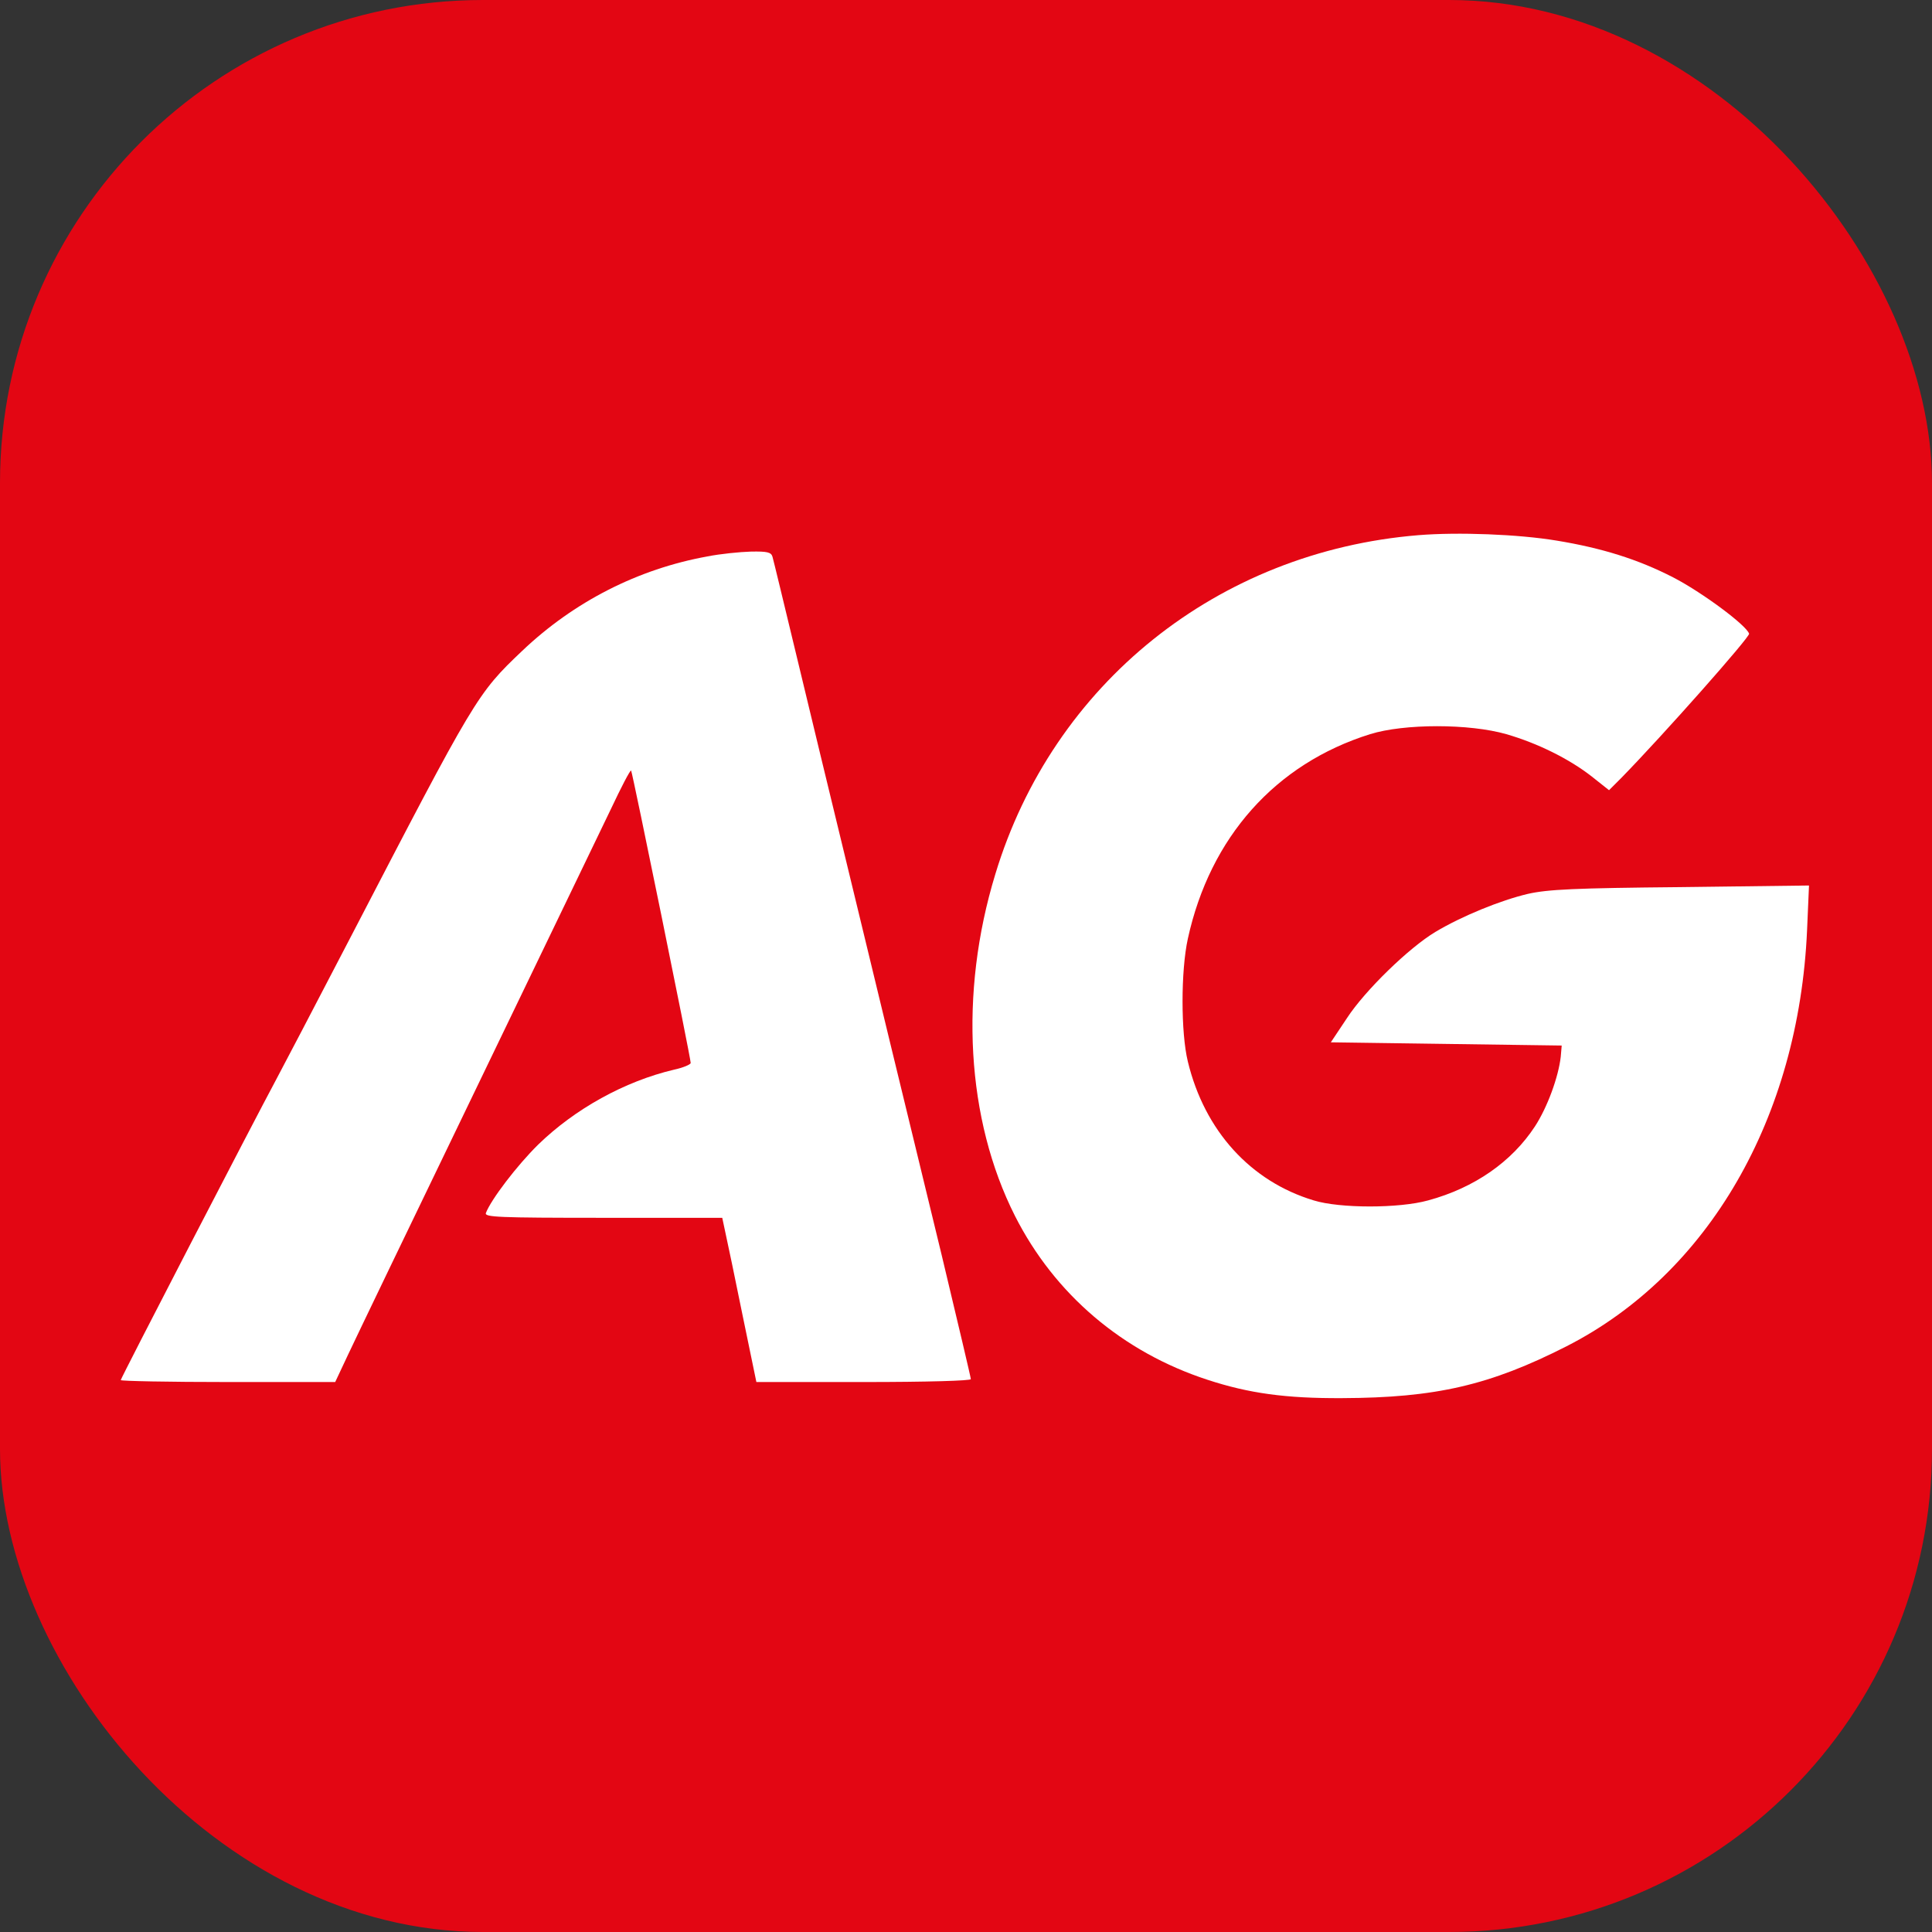
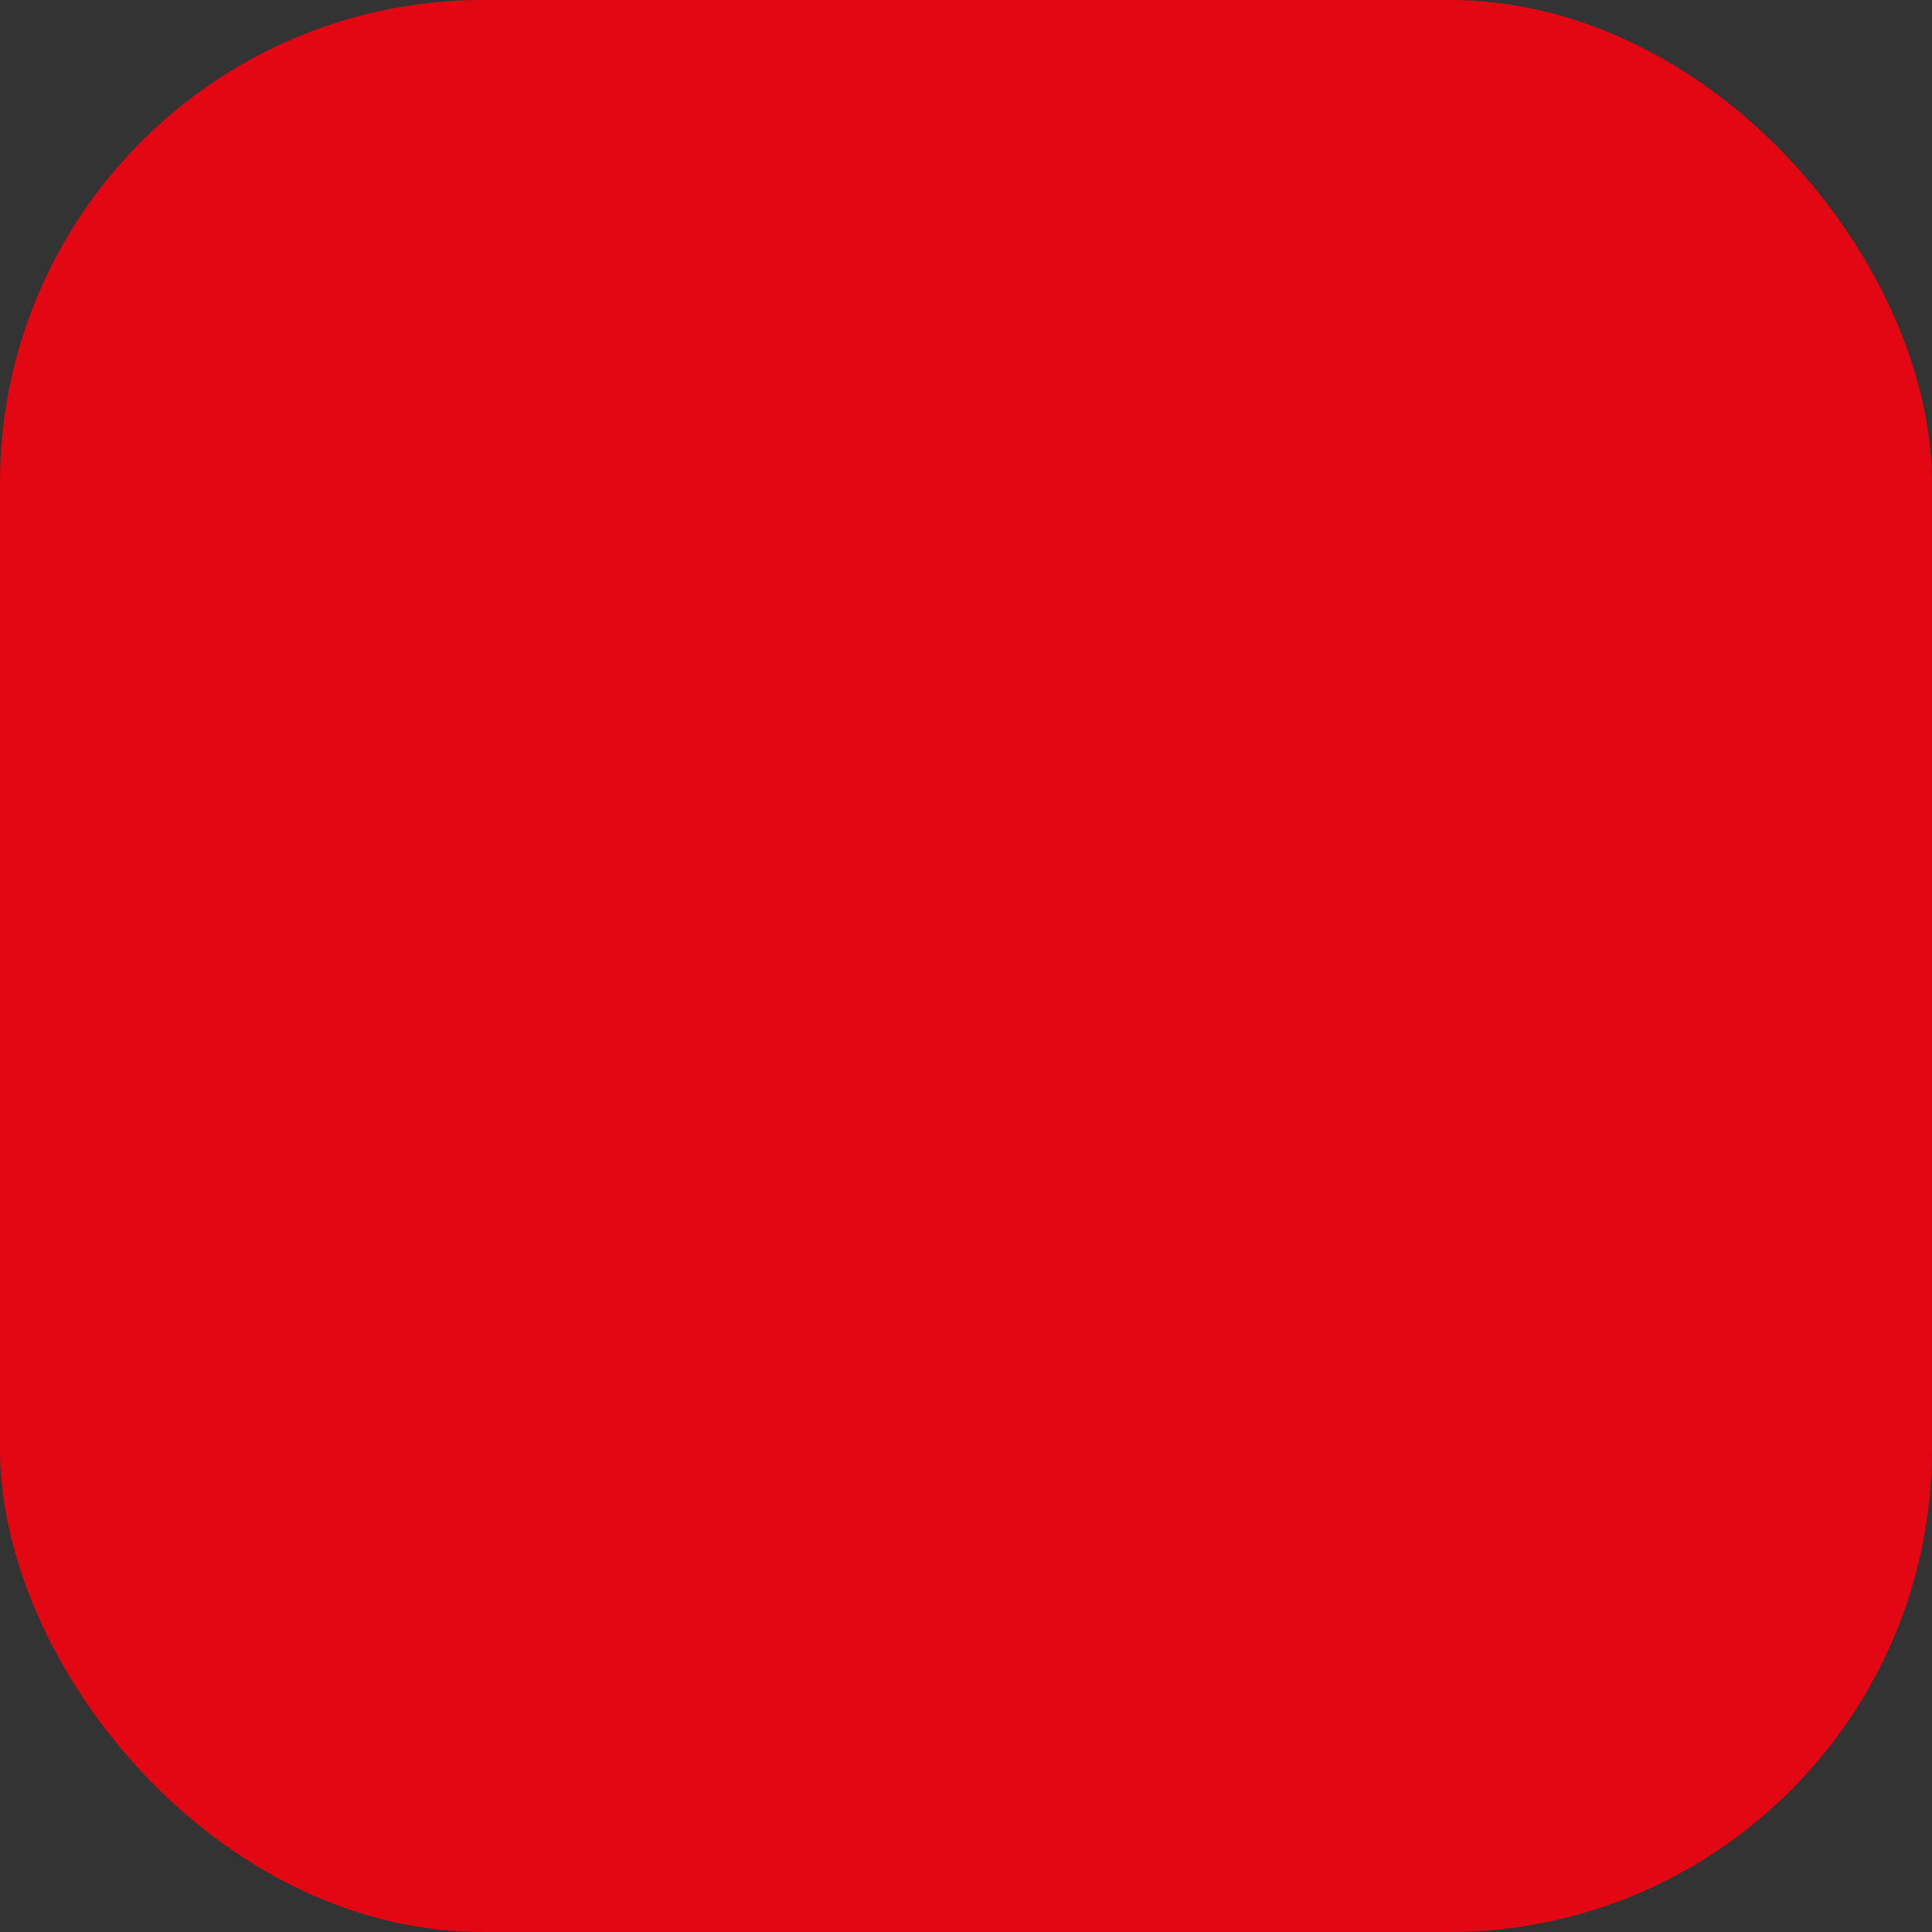
<svg xmlns="http://www.w3.org/2000/svg" width="800" height="800" viewBox="0 0 800 800" fill="none">
  <rect x="0" y="0" width="800" height="800" fill="#333333" stroke="none" />
  <rect width="800" height="800" rx="200" fill="#E30613" />
-   <path d="M587.333 221.602C504.267 228.402 436 283.069 412.133 362.002C397.067 411.336 400.133 463.602 420.267 503.469C436.667 535.869 464.8 559.869 500 571.336C517.067 576.936 532.4 579.069 555.733 578.936C594.533 578.802 616.933 573.602 648.667 557.469C707.467 527.469 744.8 462.936 748.267 385.202L749.067 366.669L695.867 367.336C652.133 367.736 640.933 368.269 632.667 370.136C621.333 372.802 605.333 379.336 594.4 385.869C583.467 392.402 565.2 410.136 557.733 421.602L551.067 431.602L598.933 432.269L646.667 432.936L646.267 437.602C645.333 445.869 640.8 458.402 635.6 466.402C626 481.069 610.533 491.869 591.333 497.069C579.333 500.402 554.8 500.402 544 497.069C517.867 489.202 498.8 468.269 491.867 439.602C488.933 427.602 488.933 402.002 491.867 388.669C501.067 346.669 528.133 316.269 567.333 304.002C581.467 299.602 608.4 299.602 623.733 304.002C636.667 307.736 649.867 314.269 659.2 321.602L666.267 327.202L671.333 322.136C688.8 304.269 724.667 263.736 724.267 262.402C723.067 258.802 704.667 245.202 692.8 239.069C678.267 231.602 663.333 226.936 644.667 223.869C628.667 221.202 603.733 220.269 587.333 221.602Z" fill="white" />
-   <path d="M292.933 230.403C264.133 235.603 237.6 249.203 216.267 269.47C197.467 287.336 196.933 288.403 145.067 388.27C130.4 416.536 116.533 442.936 114.4 446.936C104.8 464.803 50 570.67 50 571.47C50 571.87 70 572.27 94.4 572.27H138.8L144 561.203C146.8 555.203 170.667 505.603 197.067 450.936C223.467 396.27 248.533 344.136 252.933 335.07C257.2 326.003 260.933 318.803 261.333 319.07C261.867 319.736 286 438.003 286 440.136C286 440.803 282.8 442.136 279.067 442.936C258.667 447.736 238 459.203 222.8 474.003C214.133 482.536 203.333 496.67 201.2 502.27C200.533 504.003 206.133 504.27 249.733 504.27H299.067L300.4 510.536C301.2 514.136 304.4 529.336 307.467 544.536L313.2 572.27H357.6C384.133 572.27 402 571.736 402 571.07C402 570.403 396.533 547.336 390 520.003C383.333 492.67 373.733 452.803 368.533 431.603C363.333 410.27 354.8 374.67 349.333 352.27C343.867 329.87 335.2 293.87 330 272.27C324.8 250.67 320.267 231.87 319.867 230.536C319.333 228.67 317.733 228.27 310.933 228.403C306.4 228.536 298.267 229.336 292.933 230.403Z" fill="white" />
</svg>